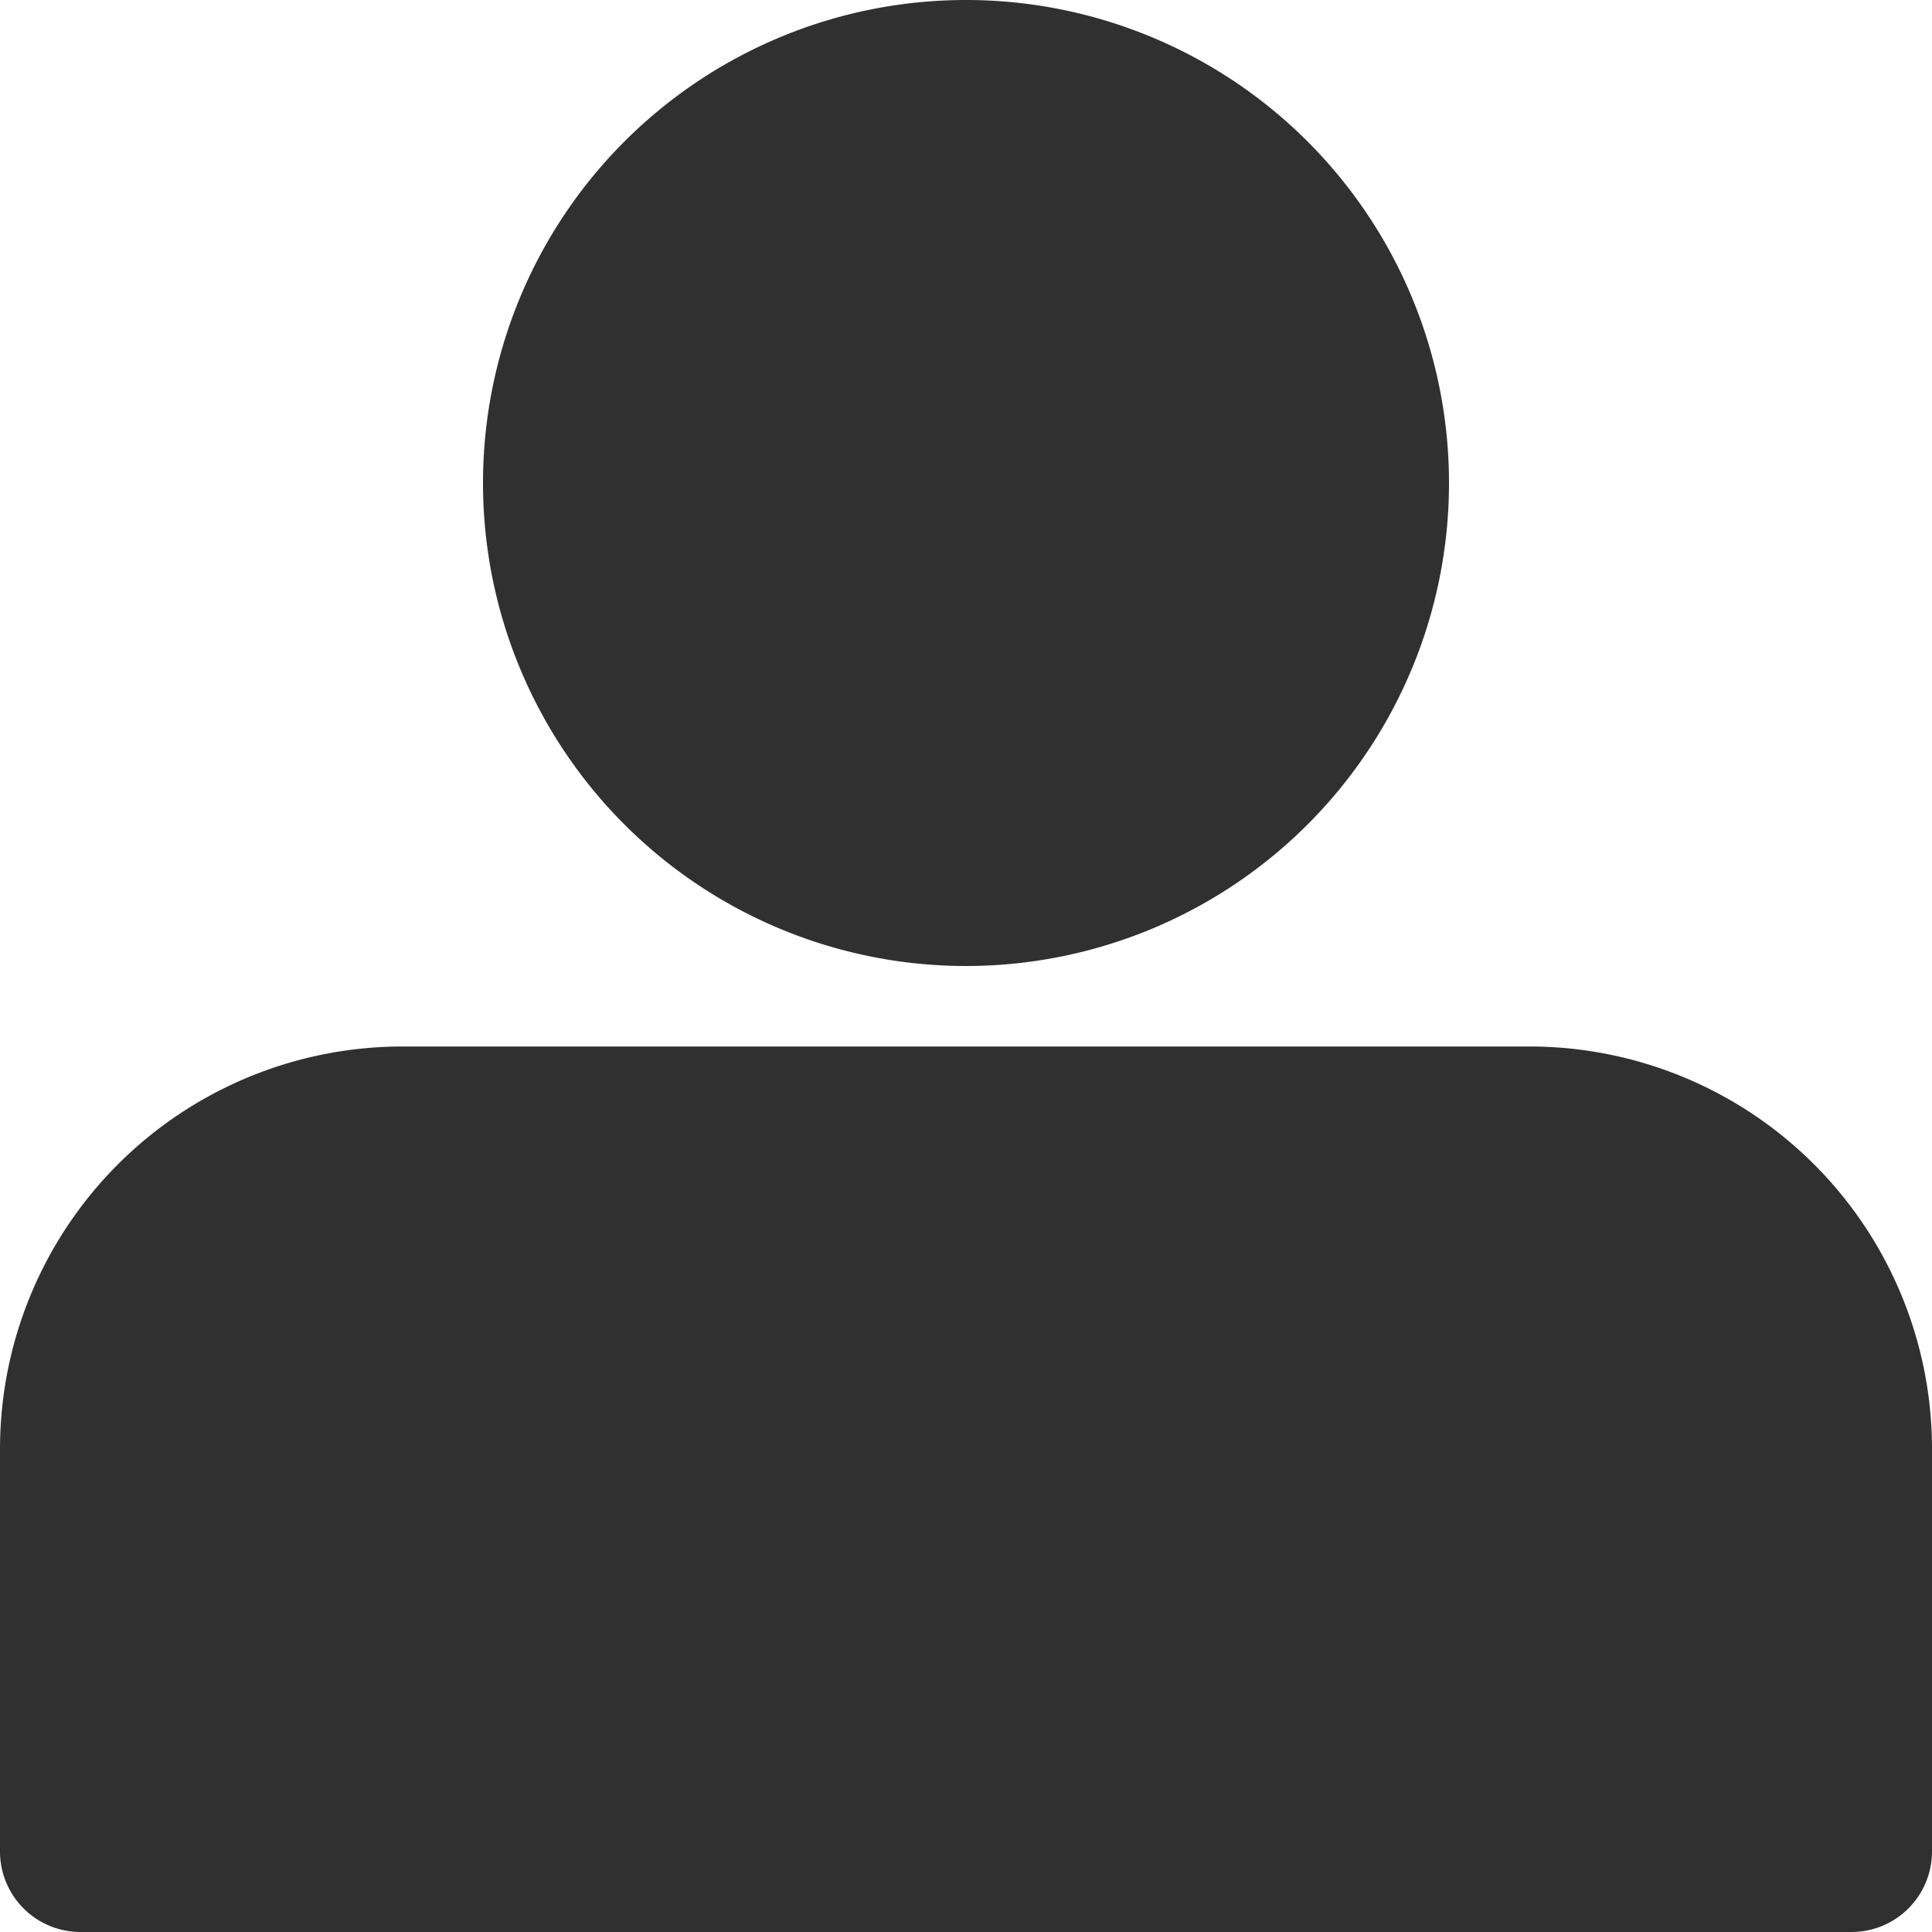
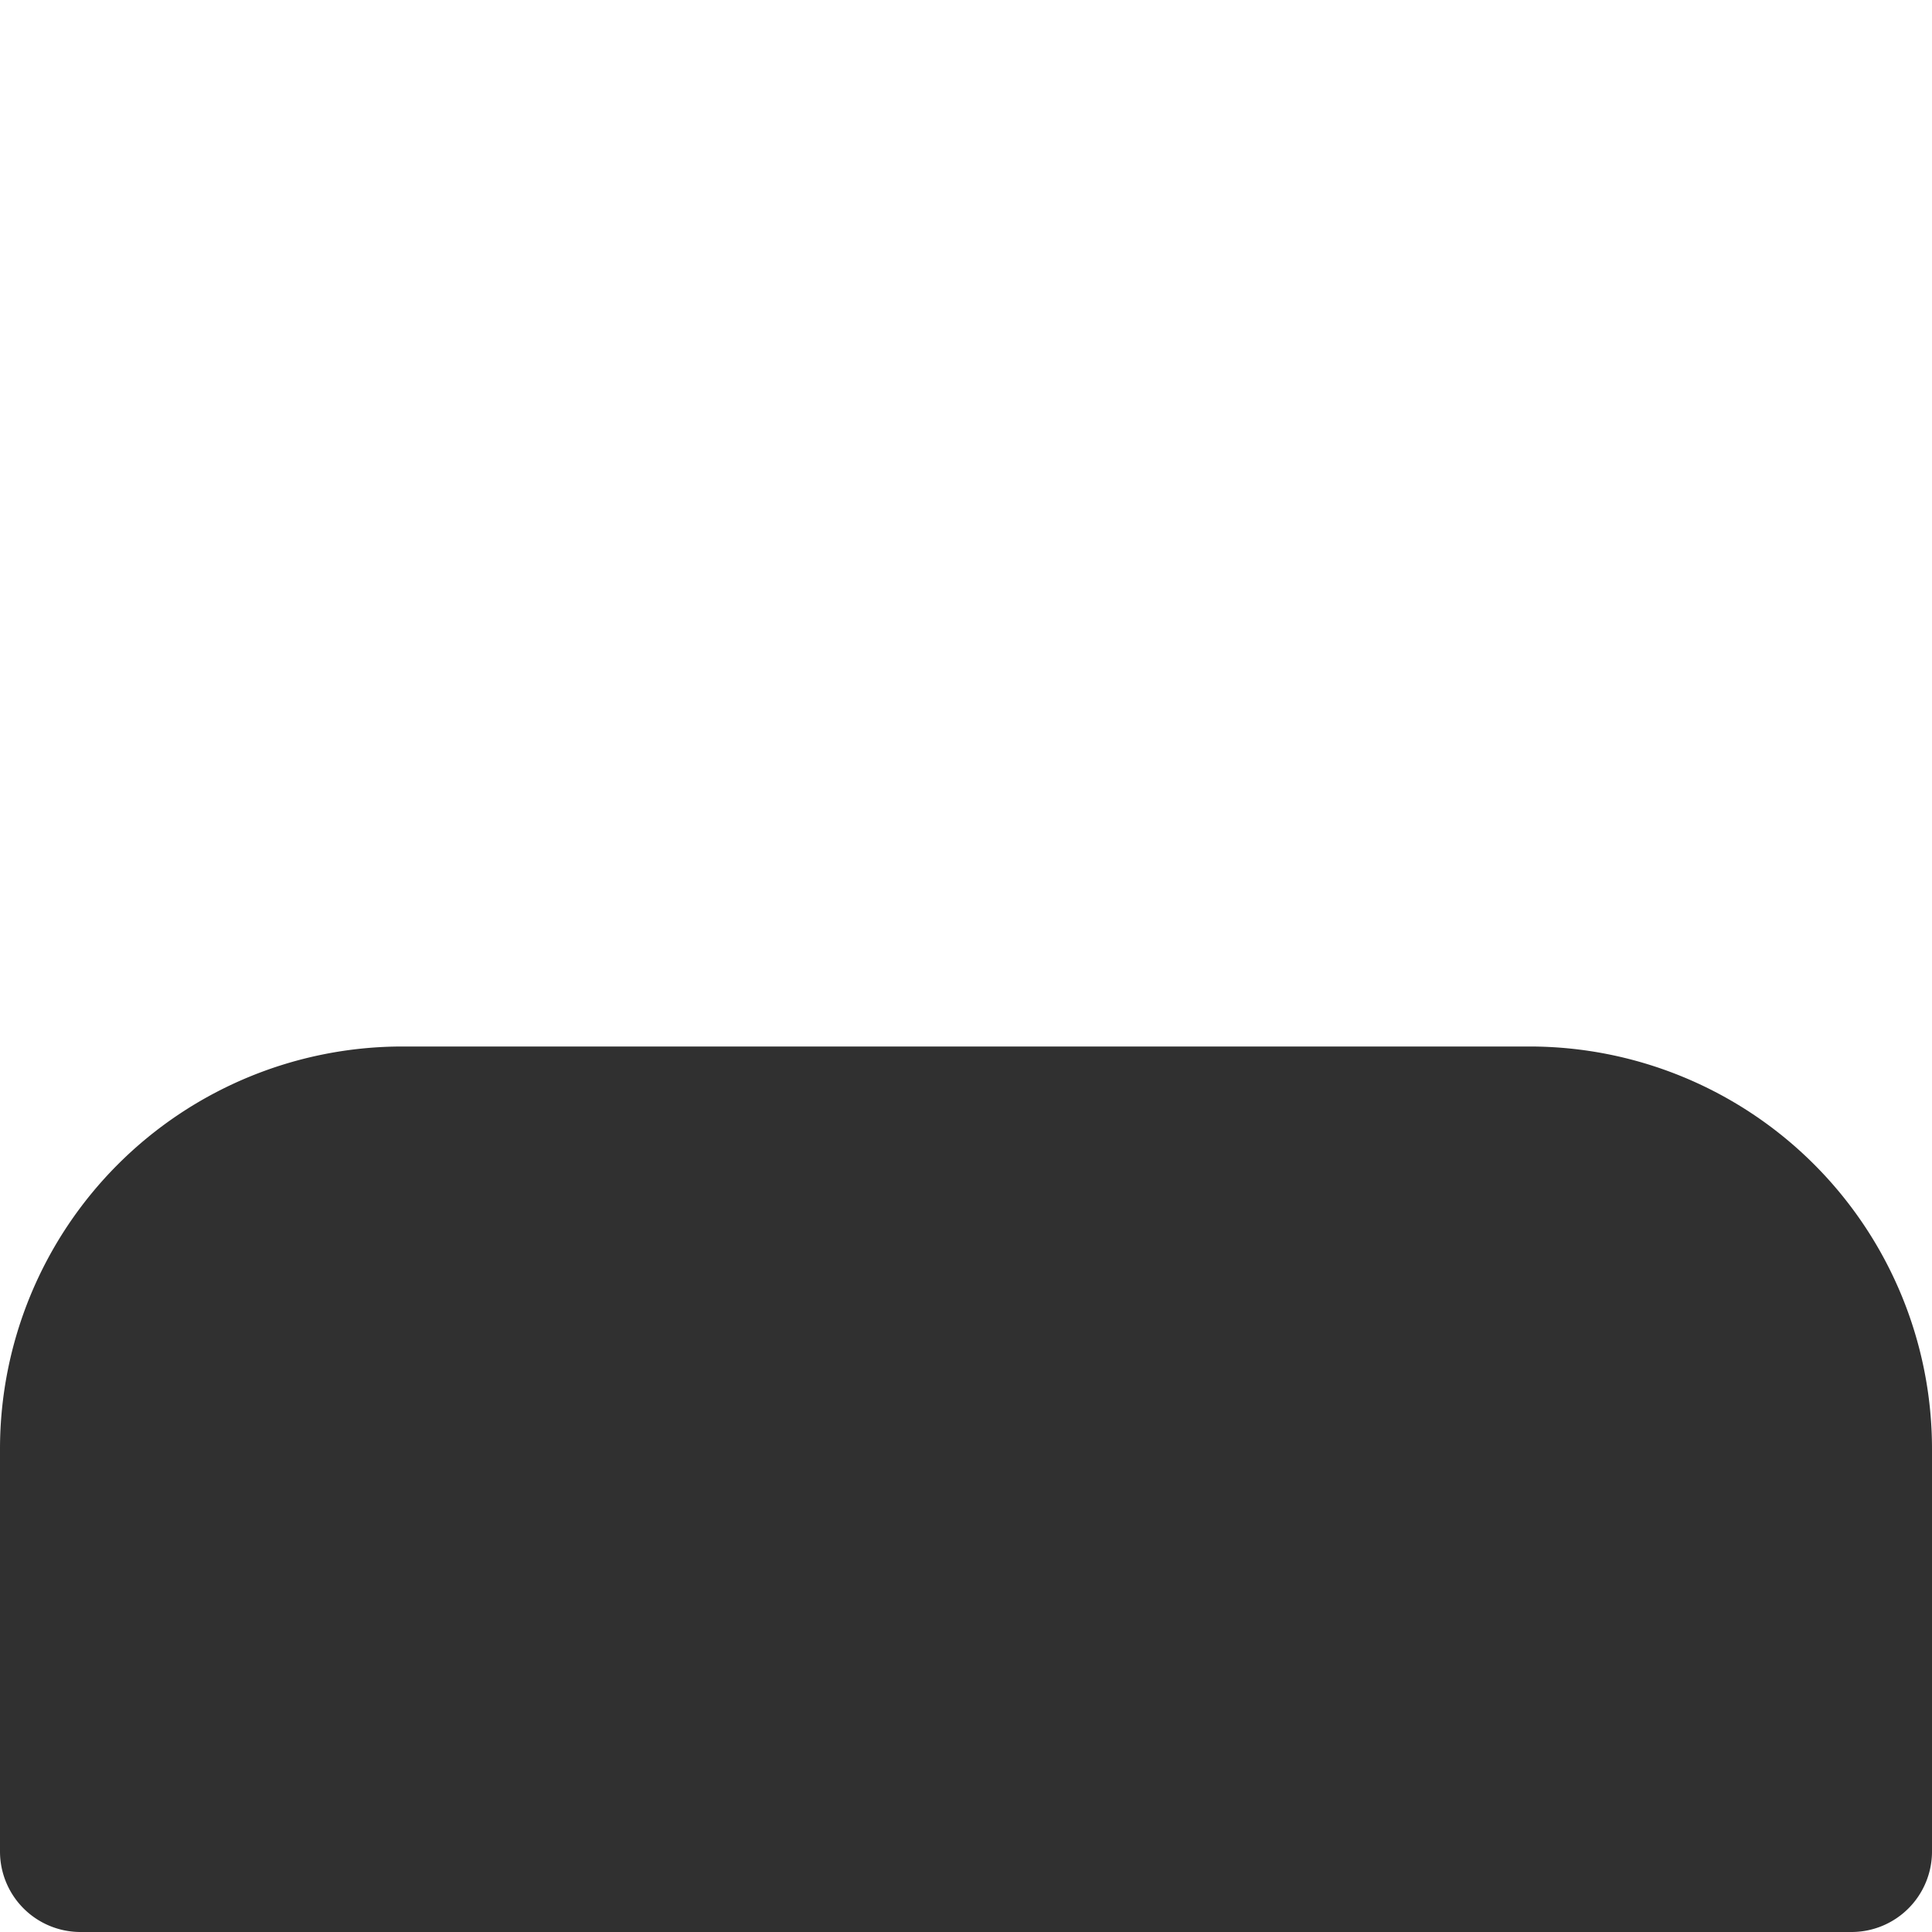
<svg xmlns="http://www.w3.org/2000/svg" id="person_13924391" width="54.528" height="54.528" viewBox="0 0 54.528 54.528">
-   <path id="Pfad_5" data-name="Pfad 5" d="M19.632,0A13.632,13.632,0,1,0,33.264,13.632,13.632,13.632,0,0,0,19.632,0ZM10.544,13.632a9.088,9.088,0,1,1,9.088,9.088A9.088,9.088,0,0,1,10.544,13.632Z" transform="translate(7.632)" fill="#303030" fill-rule="evenodd" />
  <path id="Pfad_7" data-name="Pfad 7" d="M5.766,34.411,1.593,41.783l.835,10.432H52.64V41.783l-3.06-8.206L43.6,31.49H10.912Z" fill="#303030" />
  <path id="Pfad_6" data-name="Pfad 6" d="M11.36,13A11.36,11.36,0,0,0,0,24.36V35.72a2.272,2.272,0,0,0,2.272,2.272H52.256a2.272,2.272,0,0,0,2.272-2.272V24.36A11.36,11.36,0,0,0,43.168,13ZM4.544,24.36a6.816,6.816,0,0,1,6.816-6.816H43.168a6.816,6.816,0,0,1,6.816,6.816v9.088H4.544Z" transform="translate(0 16.536)" fill="#303030" fill-rule="evenodd" />
-   <path id="Pfad_8" data-name="Pfad 8" d="M38.083,11.274c-1.235-4.115-3.21-9.135-10.617-8.889S16.684,9.3,16.684,9.3,14.626,21.809,20.8,23.455s13.909-1.317,13.909-1.317S39.317,15.389,38.083,11.274Z" fill="#303030" />
</svg>